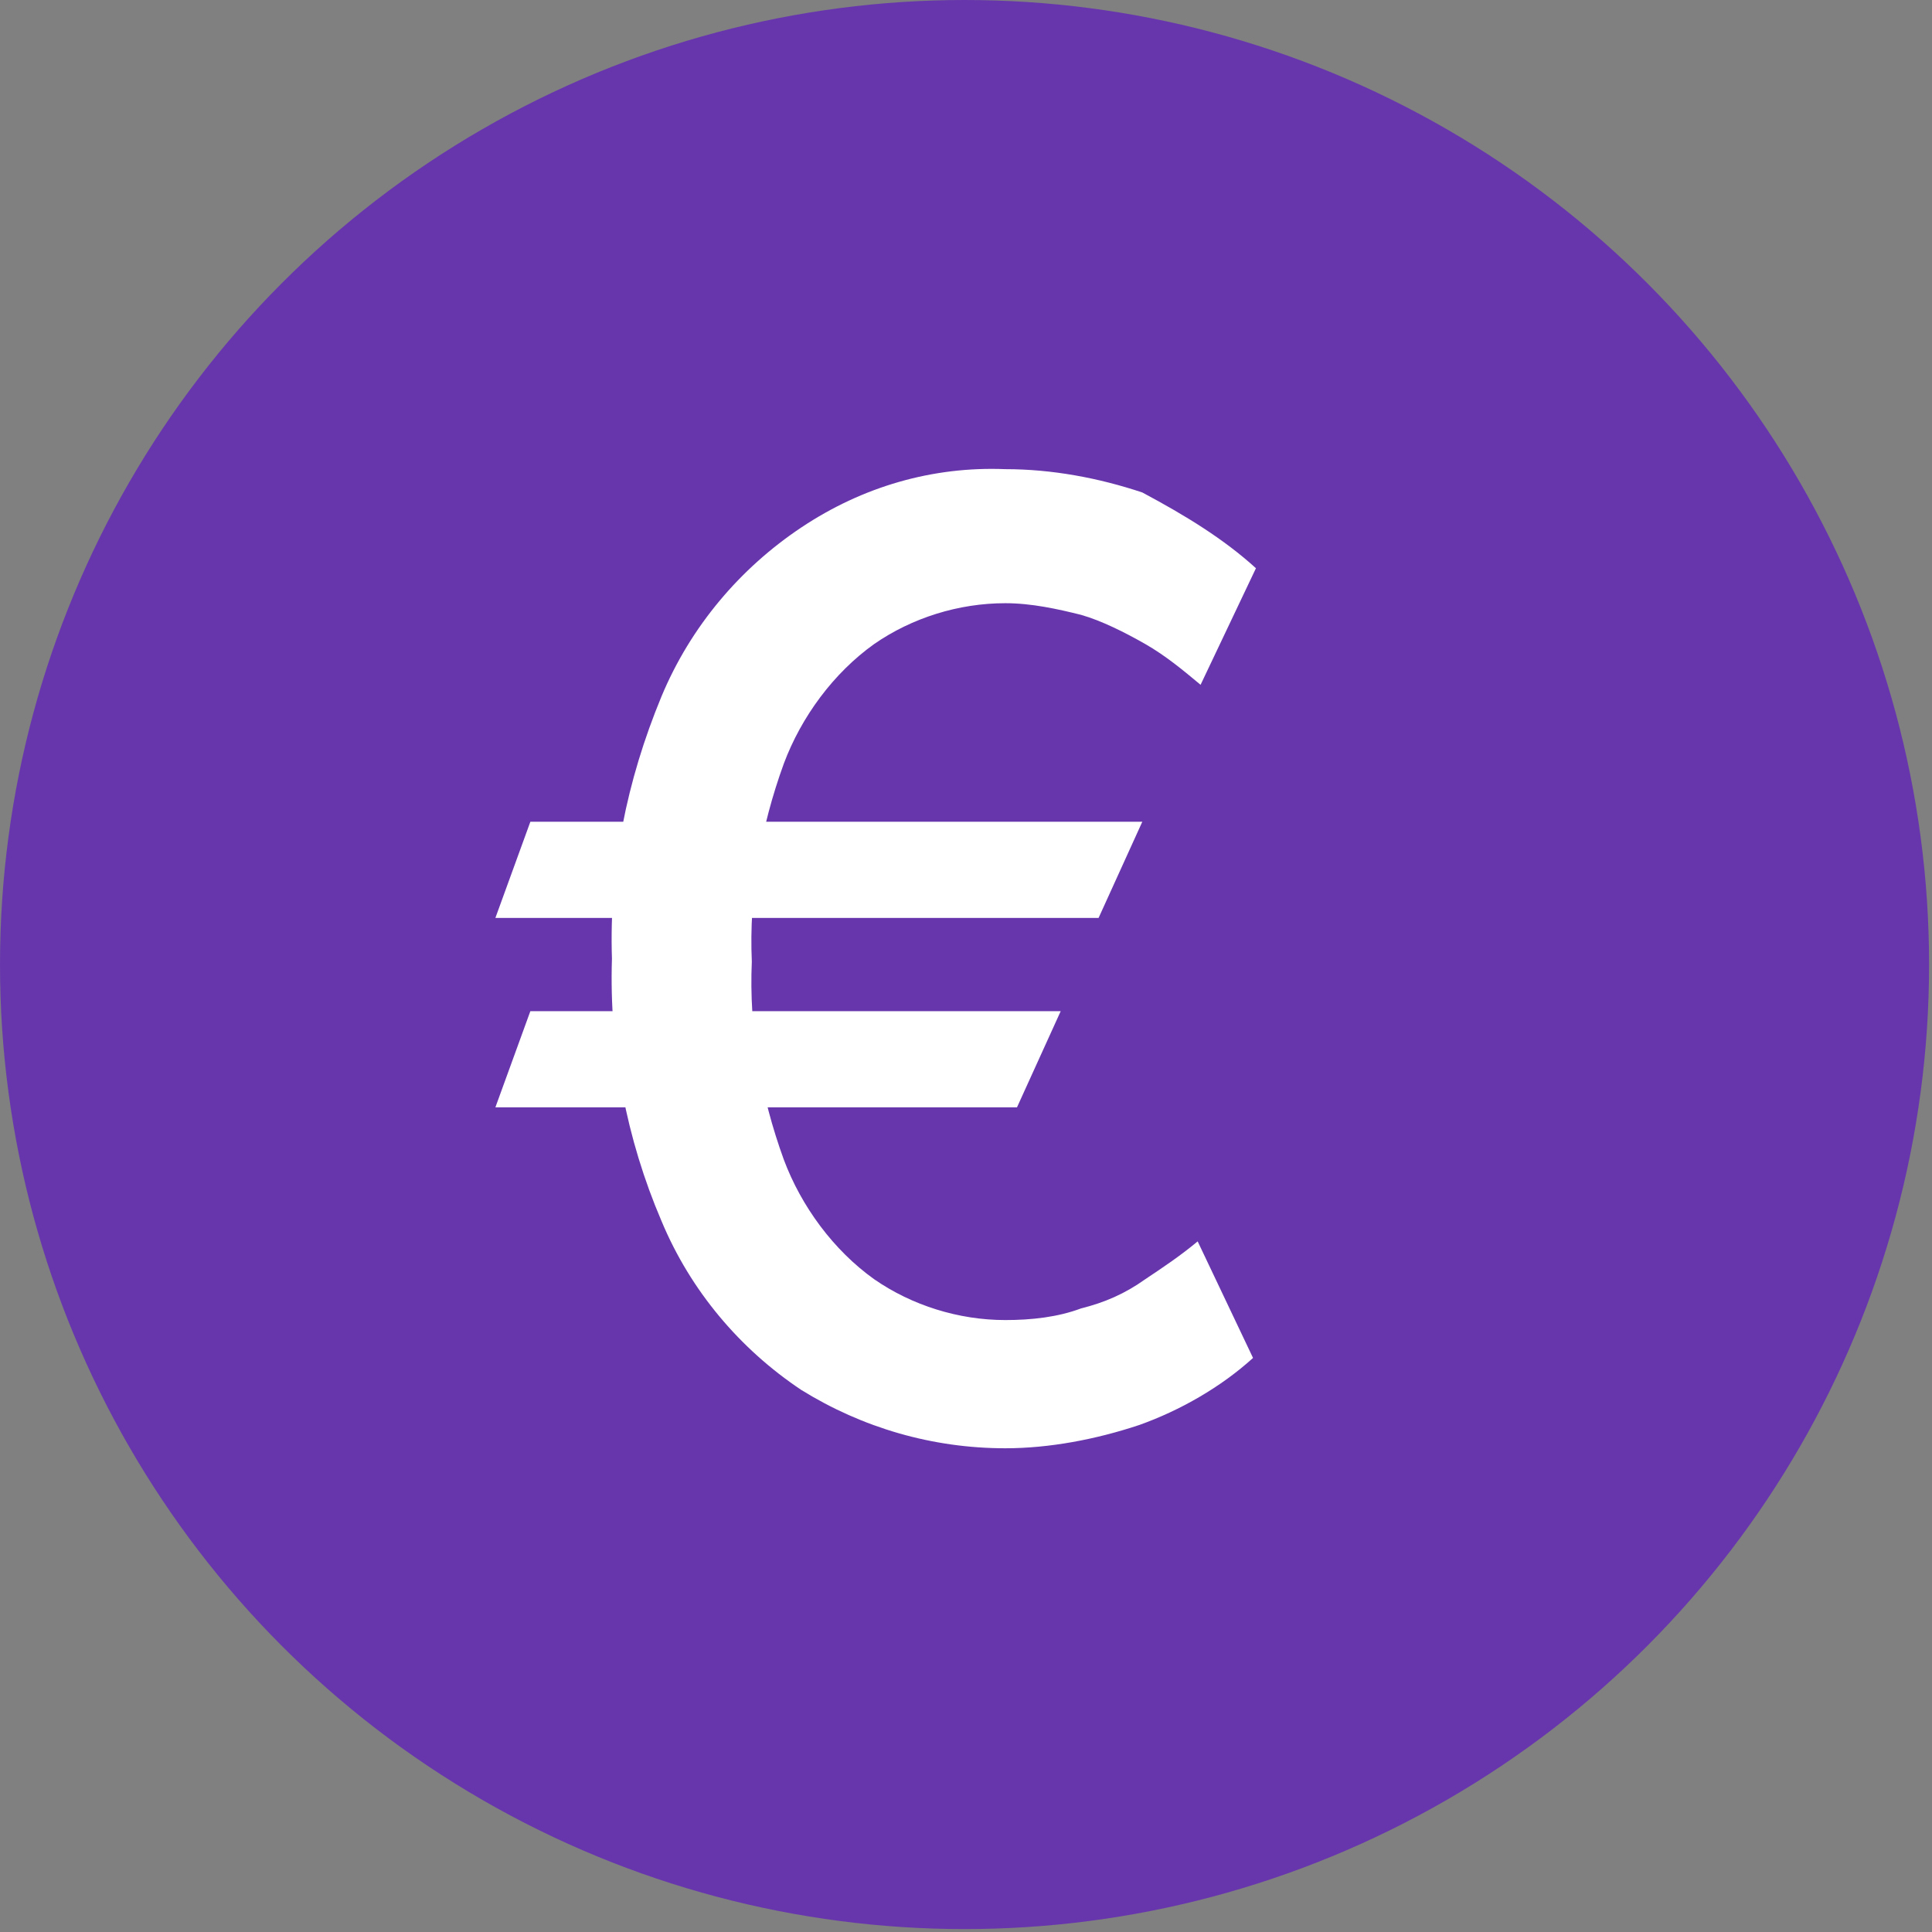
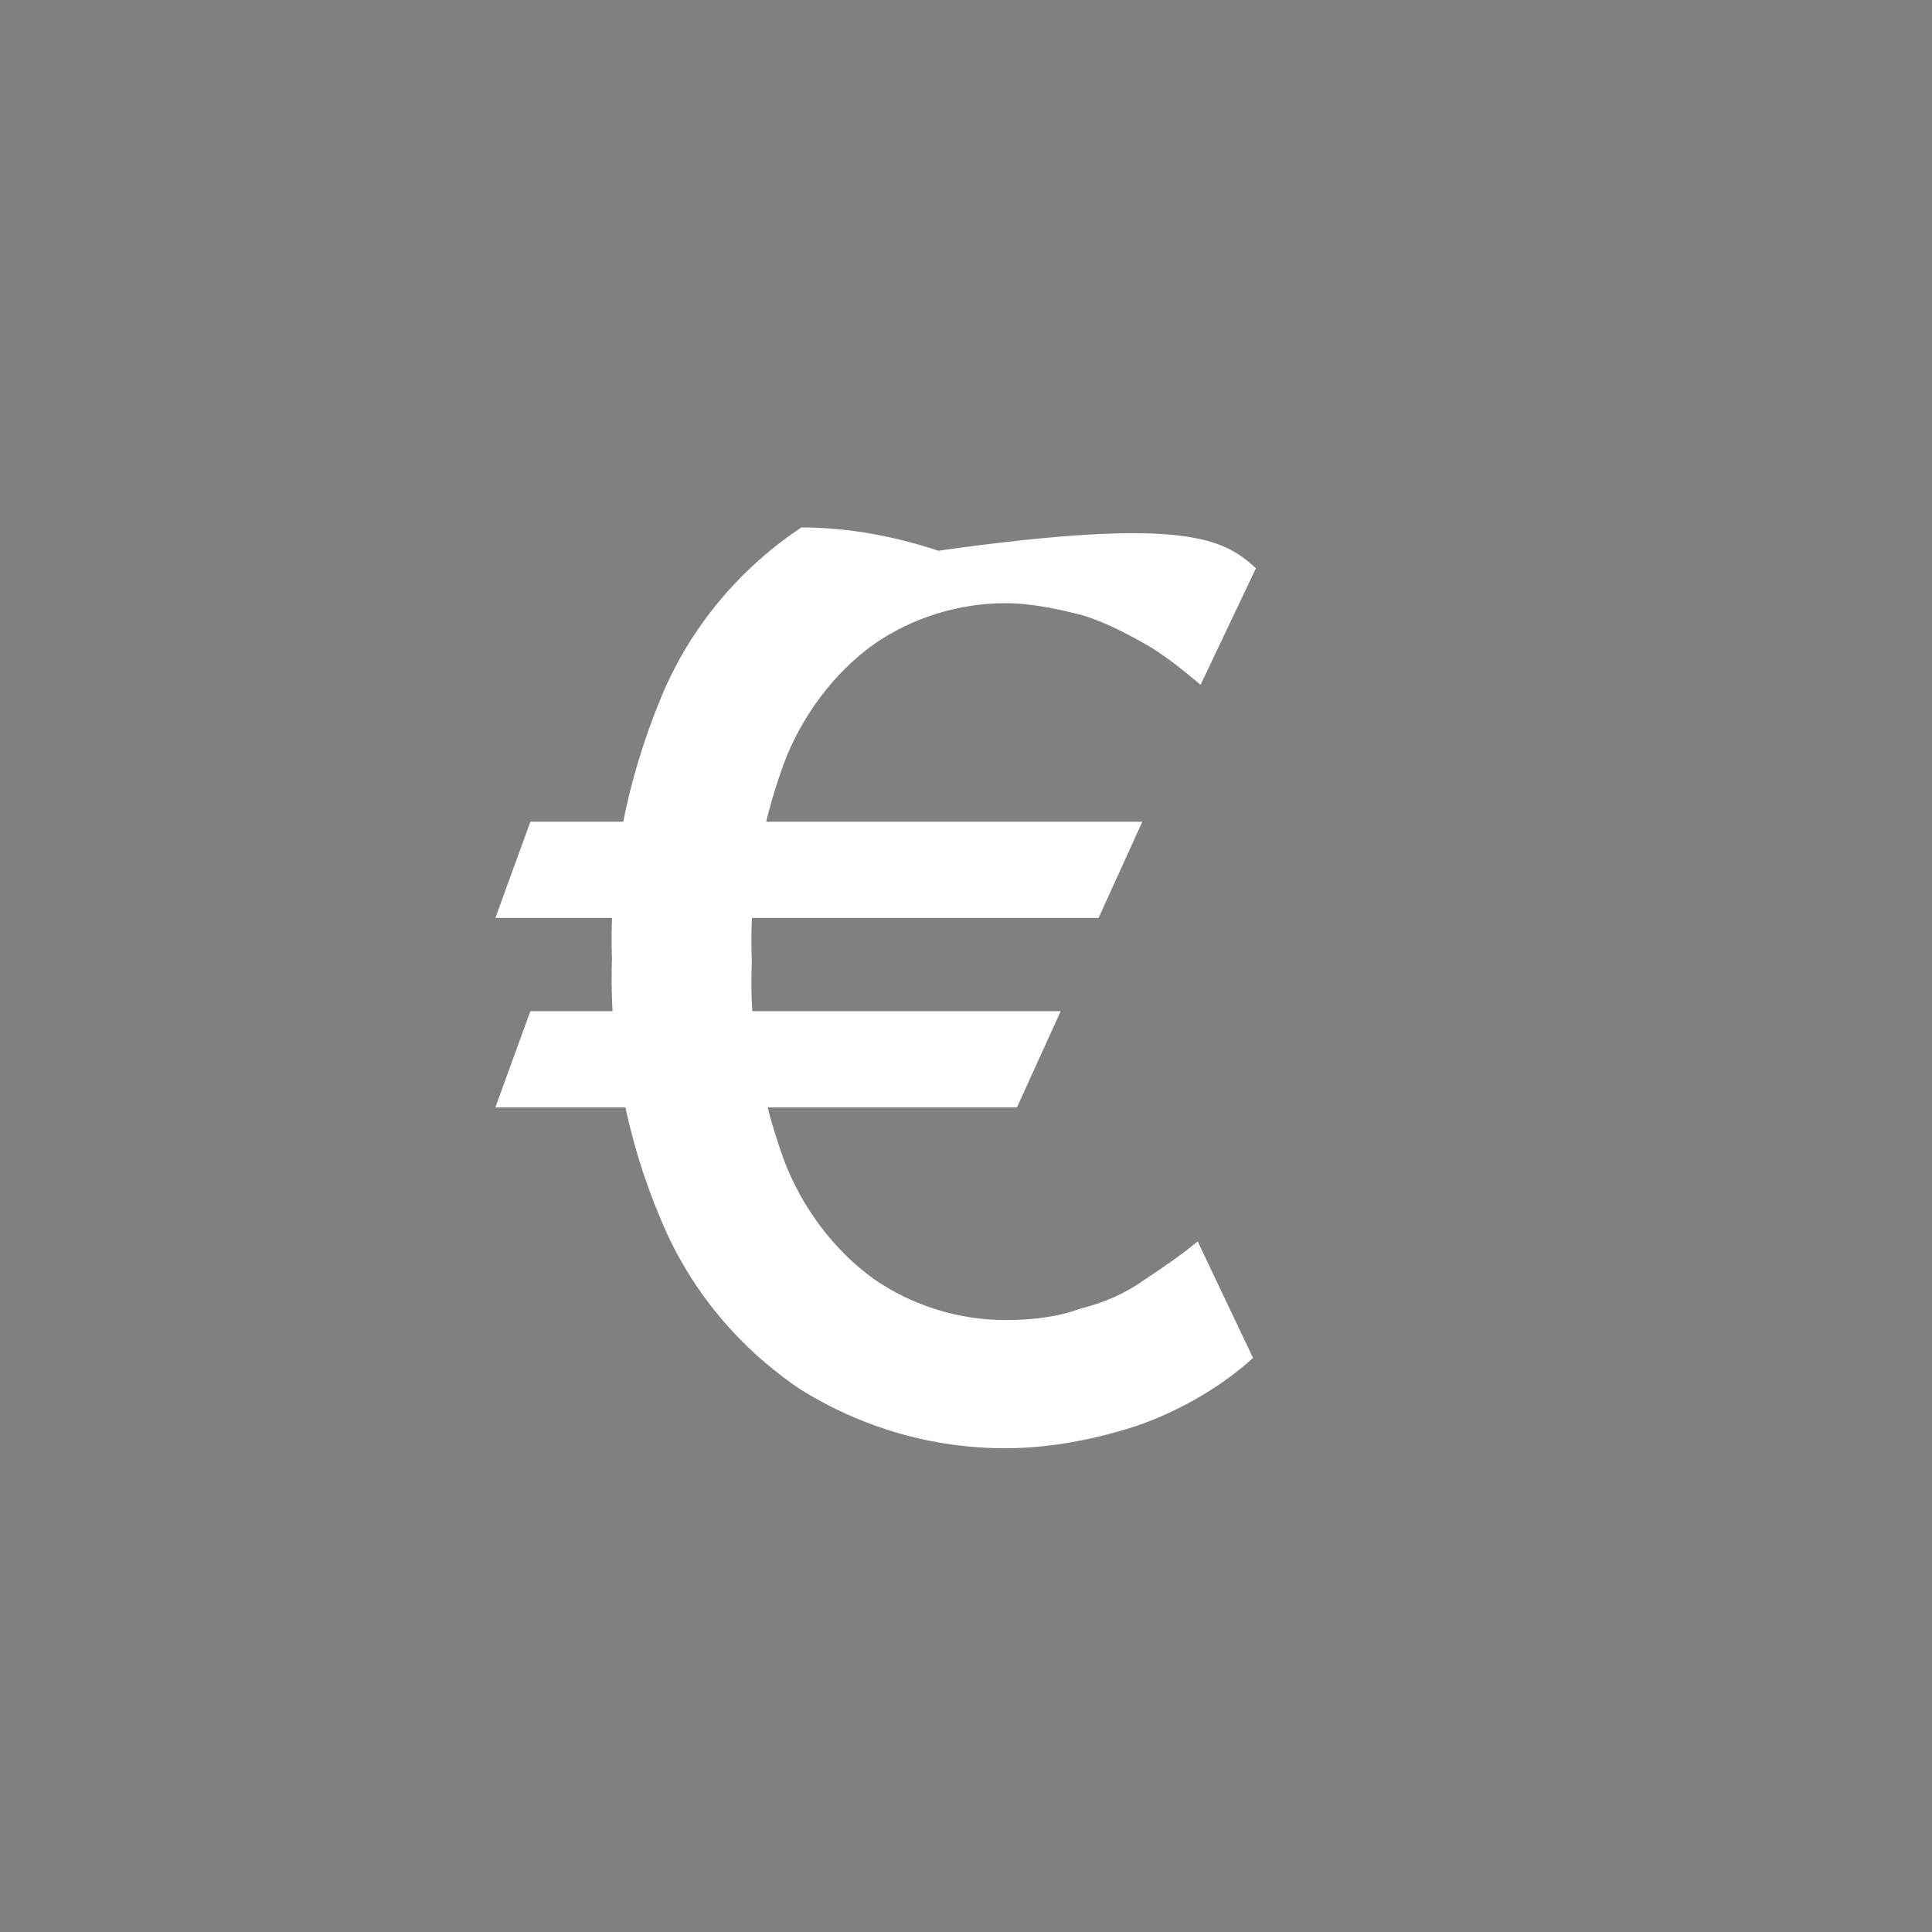
<svg xmlns="http://www.w3.org/2000/svg" version="1.1" id="Layer_2_00000059296663494065101840000000609746380263034515_" x="0px" y="0px" viewBox="0 0 66.3 66.3" style="enable-background:new 0 0 66.3 66.3;" xml:space="preserve">
  <rect x="0" y="0" width="66.3" height="66.3" fill="#808080" stroke="none" />
  <style type="text/css">
	.st0{fill:#6736ac;}
	.st1{fill:#FFFFFF;}
</style>
  <g id="Layer_1-2">
    <g id="CASHEUR">
-       <circle class="st0" cx="33.1" cy="33.1" r="33.1" />
-       <path class="st1" d="M39.2,28.2l-1.5,3.3H17l1.2-3.3H39.2z M36.4,34.7L34.9,38H17l1.2-3.3H36.4L36.4,34.7z M43.1,19.5l-1.9,4    c-0.6-0.5-1.2-1-1.9-1.4c-0.7-0.4-1.5-0.8-2.2-1c-0.8-0.2-1.7-0.4-2.6-0.4c-1.6,0-3.2,0.5-4.5,1.4c-1.4,1-2.5,2.5-3.1,4.1    c-0.8,2.2-1.2,4.5-1.1,6.8c-0.1,2.3,0.3,4.6,1.1,6.8c0.6,1.6,1.7,3.1,3.1,4.1c1.3,0.9,2.9,1.4,4.5,1.4c0.9,0,1.8-0.1,2.6-0.4    c0.8-0.2,1.5-0.5,2.2-1c0.6-0.4,1.2-0.8,1.8-1.3l1.9,4c-1.1,1-2.5,1.8-3.9,2.3c-1.5,0.5-3.1,0.8-4.6,0.8c-2.5,0-4.9-0.7-7-2    c-2.1-1.4-3.8-3.4-4.8-5.8c-1.2-2.8-1.8-5.9-1.7-9c-0.1-3.1,0.5-6.1,1.7-9c1-2.4,2.7-4.4,4.8-5.8c2.1-1.4,4.5-2.1,7-2    c1.6,0,3.2,0.3,4.7,0.8C40.7,17.7,42,18.5,43.1,19.5L43.1,19.5L43.1,19.5z" />
+       <path class="st1" d="M39.2,28.2l-1.5,3.3H17l1.2-3.3H39.2z M36.4,34.7L34.9,38H17l1.2-3.3H36.4L36.4,34.7z M43.1,19.5l-1.9,4    c-0.6-0.5-1.2-1-1.9-1.4c-0.7-0.4-1.5-0.8-2.2-1c-0.8-0.2-1.7-0.4-2.6-0.4c-1.6,0-3.2,0.5-4.5,1.4c-1.4,1-2.5,2.5-3.1,4.1    c-0.8,2.2-1.2,4.5-1.1,6.8c-0.1,2.3,0.3,4.6,1.1,6.8c0.6,1.6,1.7,3.1,3.1,4.1c1.3,0.9,2.9,1.4,4.5,1.4c0.9,0,1.8-0.1,2.6-0.4    c0.8-0.2,1.5-0.5,2.2-1c0.6-0.4,1.2-0.8,1.8-1.3l1.9,4c-1.1,1-2.5,1.8-3.9,2.3c-1.5,0.5-3.1,0.8-4.6,0.8c-2.5,0-4.9-0.7-7-2    c-2.1-1.4-3.8-3.4-4.8-5.8c-1.2-2.8-1.8-5.9-1.7-9c-0.1-3.1,0.5-6.1,1.7-9c1-2.4,2.7-4.4,4.8-5.8c1.6,0,3.2,0.3,4.7,0.8C40.7,17.7,42,18.5,43.1,19.5L43.1,19.5L43.1,19.5z" />
    </g>
  </g>
</svg>